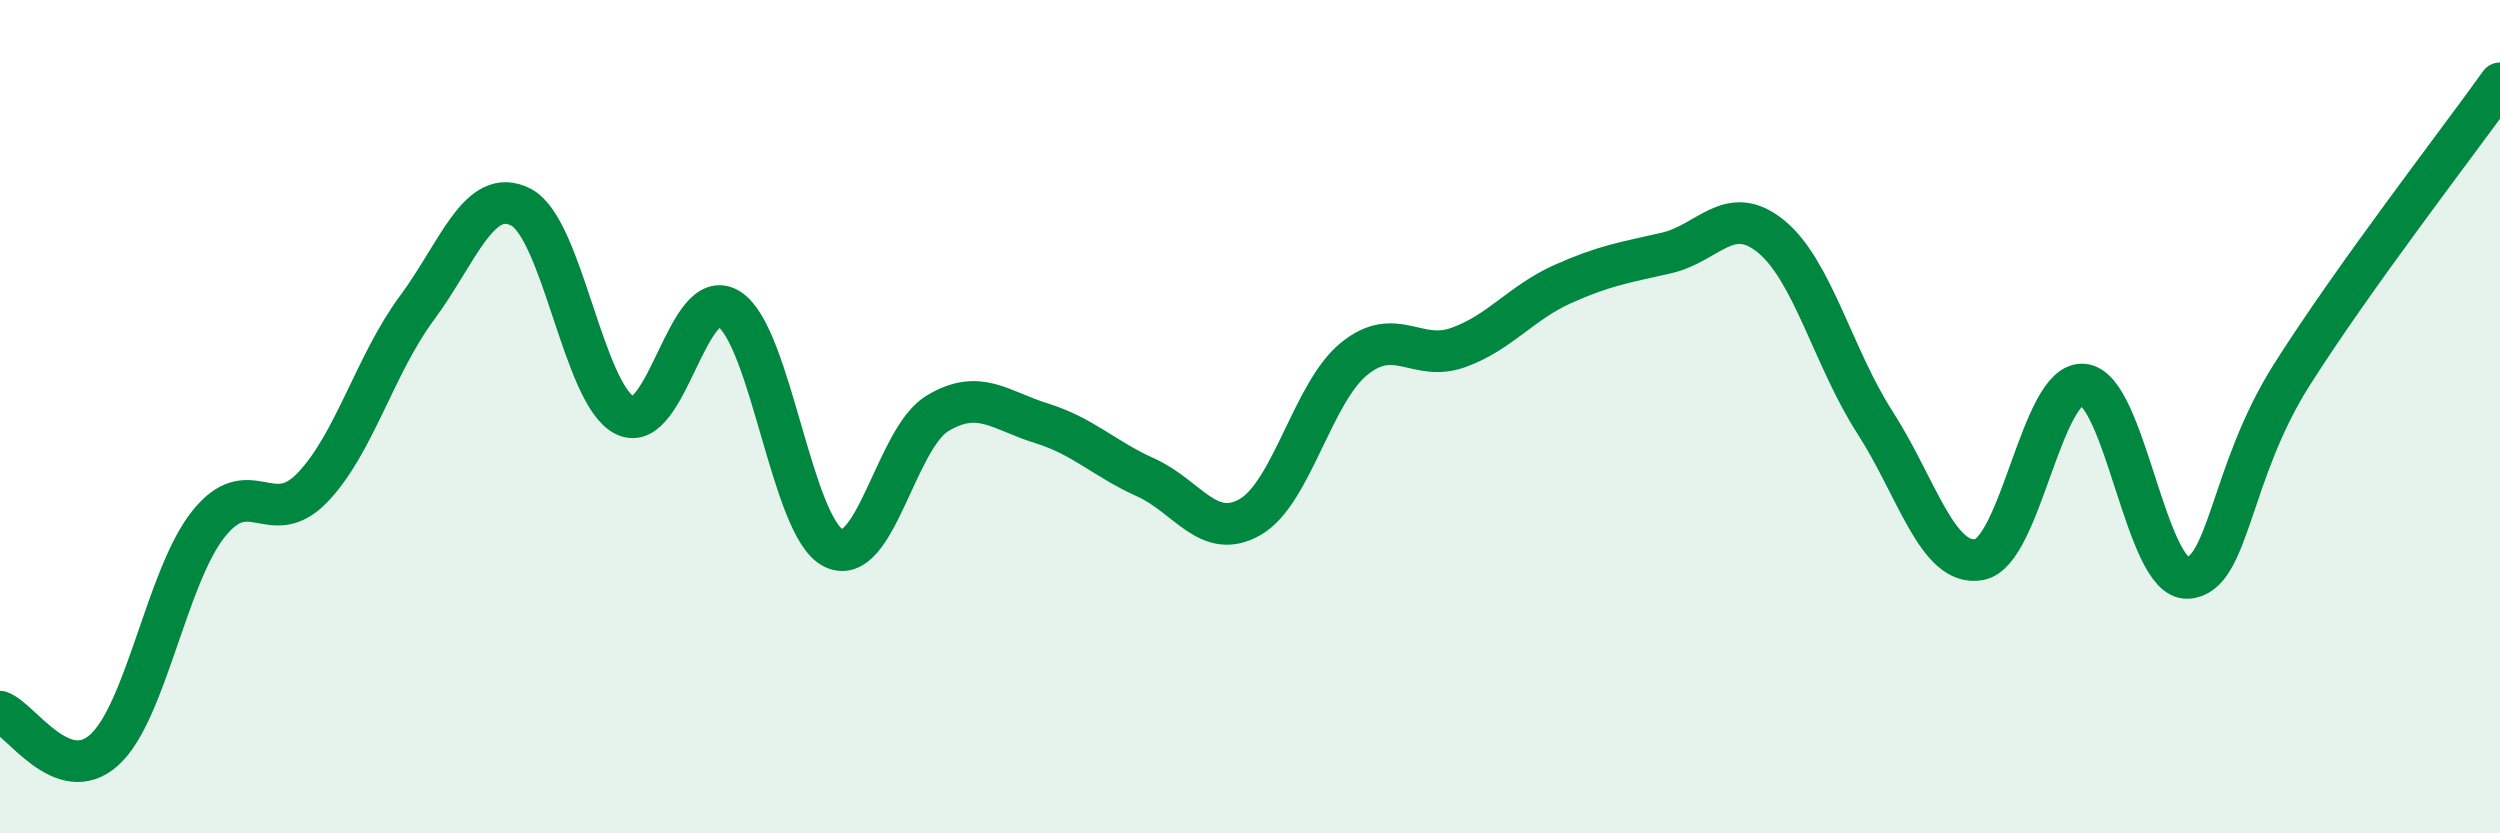
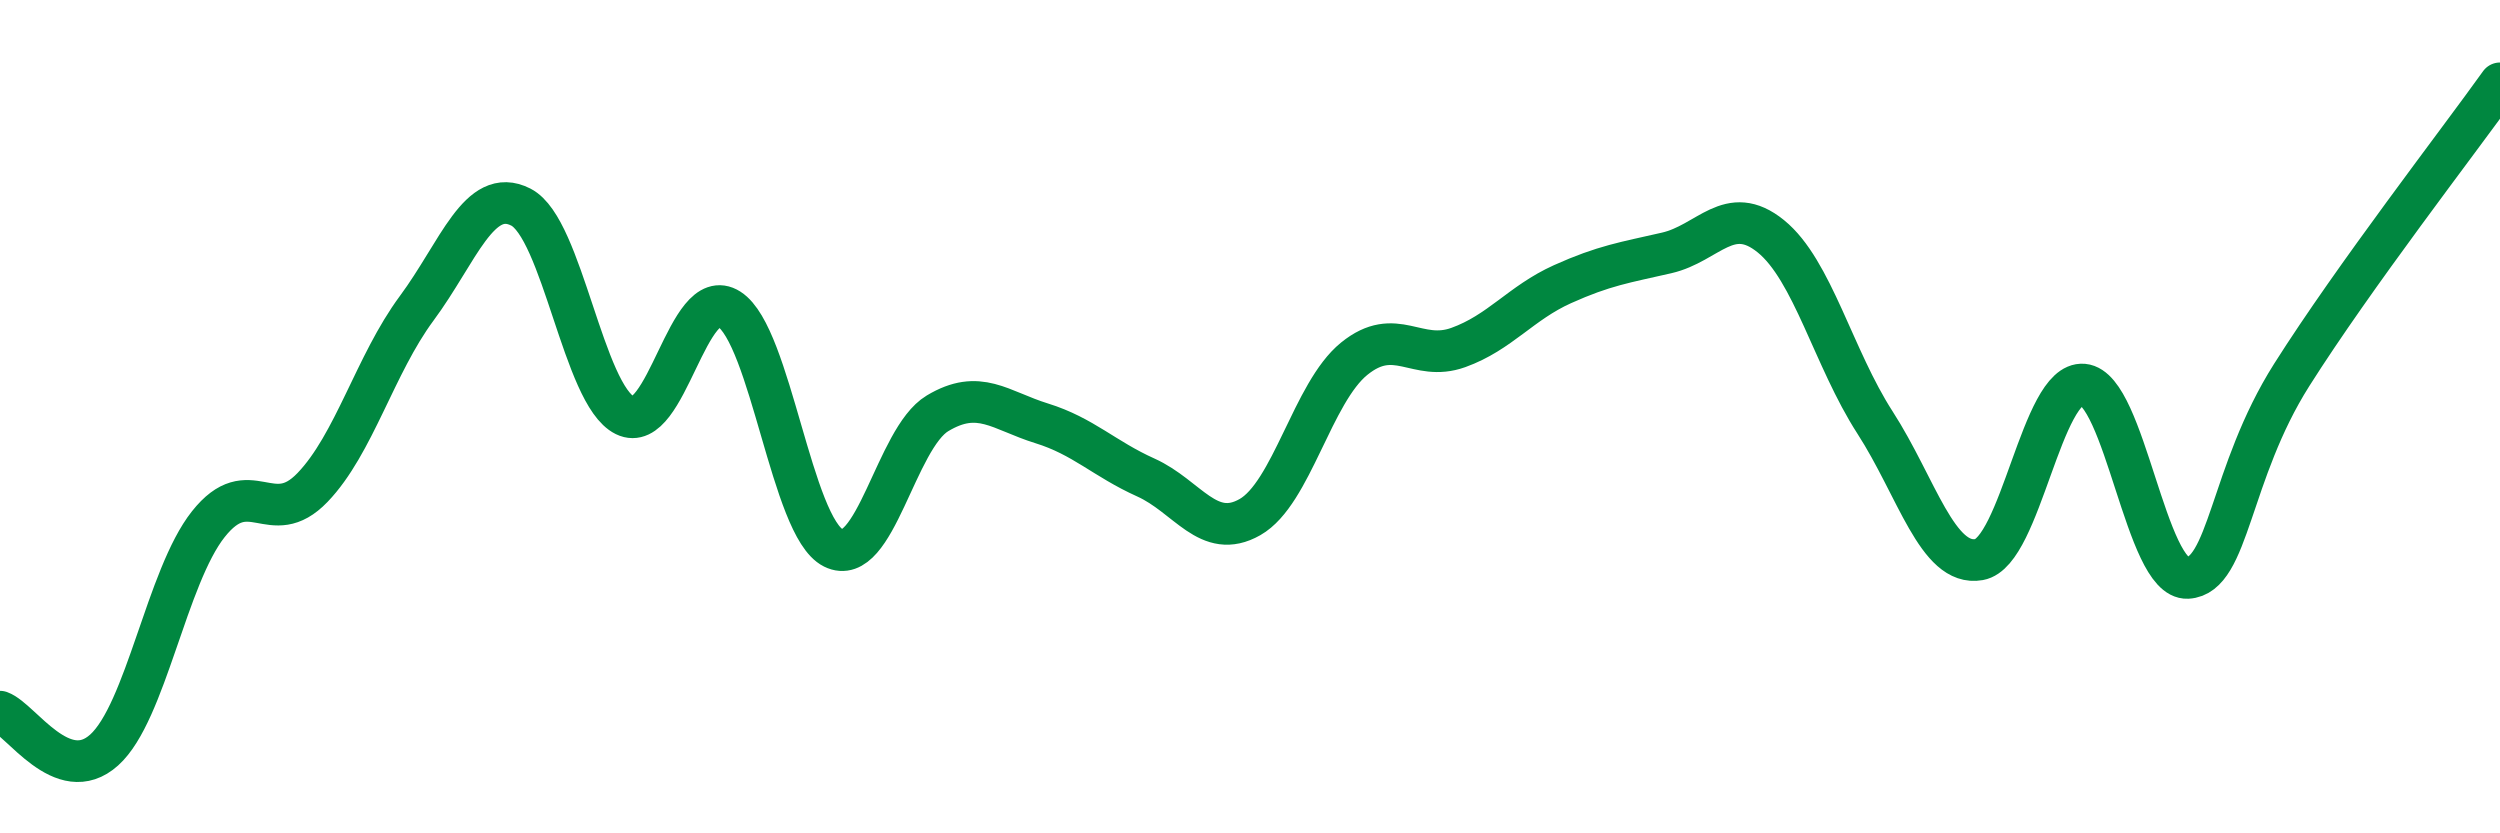
<svg xmlns="http://www.w3.org/2000/svg" width="60" height="20" viewBox="0 0 60 20">
-   <path d="M 0,17.08 C 0.5,17.26 1.5,18.9 2.5,18 C 3.5,17.1 4,13.84 5,12.58 C 6,11.32 6.5,12.74 7.5,11.7 C 8.5,10.66 9,8.75 10,7.4 C 11,6.05 11.5,4.46 12.5,4.97 C 13.5,5.48 14,9.48 15,9.97 C 16,10.46 16.5,6.78 17.5,7.42 C 18.5,8.06 19,12.65 20,13.15 C 21,13.65 21.5,10.52 22.5,9.92 C 23.5,9.32 24,9.85 25,10.16 C 26,10.47 26.5,11.01 27.5,11.46 C 28.5,11.91 29,12.98 30,12.41 C 31,11.84 31.5,9.42 32.5,8.61 C 33.5,7.8 34,8.7 35,8.34 C 36,7.98 36.5,7.27 37.5,6.82 C 38.5,6.37 39,6.3 40,6.07 C 41,5.84 41.5,4.86 42.5,5.67 C 43.5,6.48 44,8.59 45,10.14 C 46,11.69 46.5,13.61 47.5,13.43 C 48.5,13.25 49,9.14 50,9.23 C 51,9.32 51.5,13.92 52.5,13.87 C 53.5,13.82 53.5,11.37 55,9 C 56.5,6.63 59,3.4 60,2L60 20L0 20Z" fill="#008740" opacity="0.1" stroke-linecap="round" stroke-linejoin="round" />
  <path d="M 0,17.08 C 0.5,17.26 1.5,18.9 2.5,18 C 3.5,17.1 4,13.84 5,12.58 C 6,11.32 6.5,12.74 7.5,11.7 C 8.5,10.66 9,8.75 10,7.4 C 11,6.05 11.5,4.46 12.5,4.97 C 13.5,5.48 14,9.48 15,9.97 C 16,10.46 16.5,6.78 17.5,7.42 C 18.5,8.06 19,12.65 20,13.15 C 21,13.65 21.5,10.52 22.5,9.92 C 23.5,9.32 24,9.85 25,10.16 C 26,10.47 26.5,11.01 27.5,11.46 C 28.5,11.91 29,12.98 30,12.41 C 31,11.84 31.5,9.42 32.5,8.61 C 33.5,7.8 34,8.7 35,8.34 C 36,7.98 36.5,7.27 37.5,6.82 C 38.5,6.37 39,6.3 40,6.07 C 41,5.84 41.5,4.86 42.5,5.67 C 43.5,6.48 44,8.59 45,10.14 C 46,11.69 46.5,13.61 47.5,13.43 C 48.5,13.25 49,9.14 50,9.23 C 51,9.32 51.5,13.92 52.5,13.87 C 53.5,13.82 53.5,11.37 55,9 C 56.5,6.63 59,3.4 60,2" stroke="#008740" stroke-width="1" fill="none" stroke-linecap="round" stroke-linejoin="round" />
</svg>